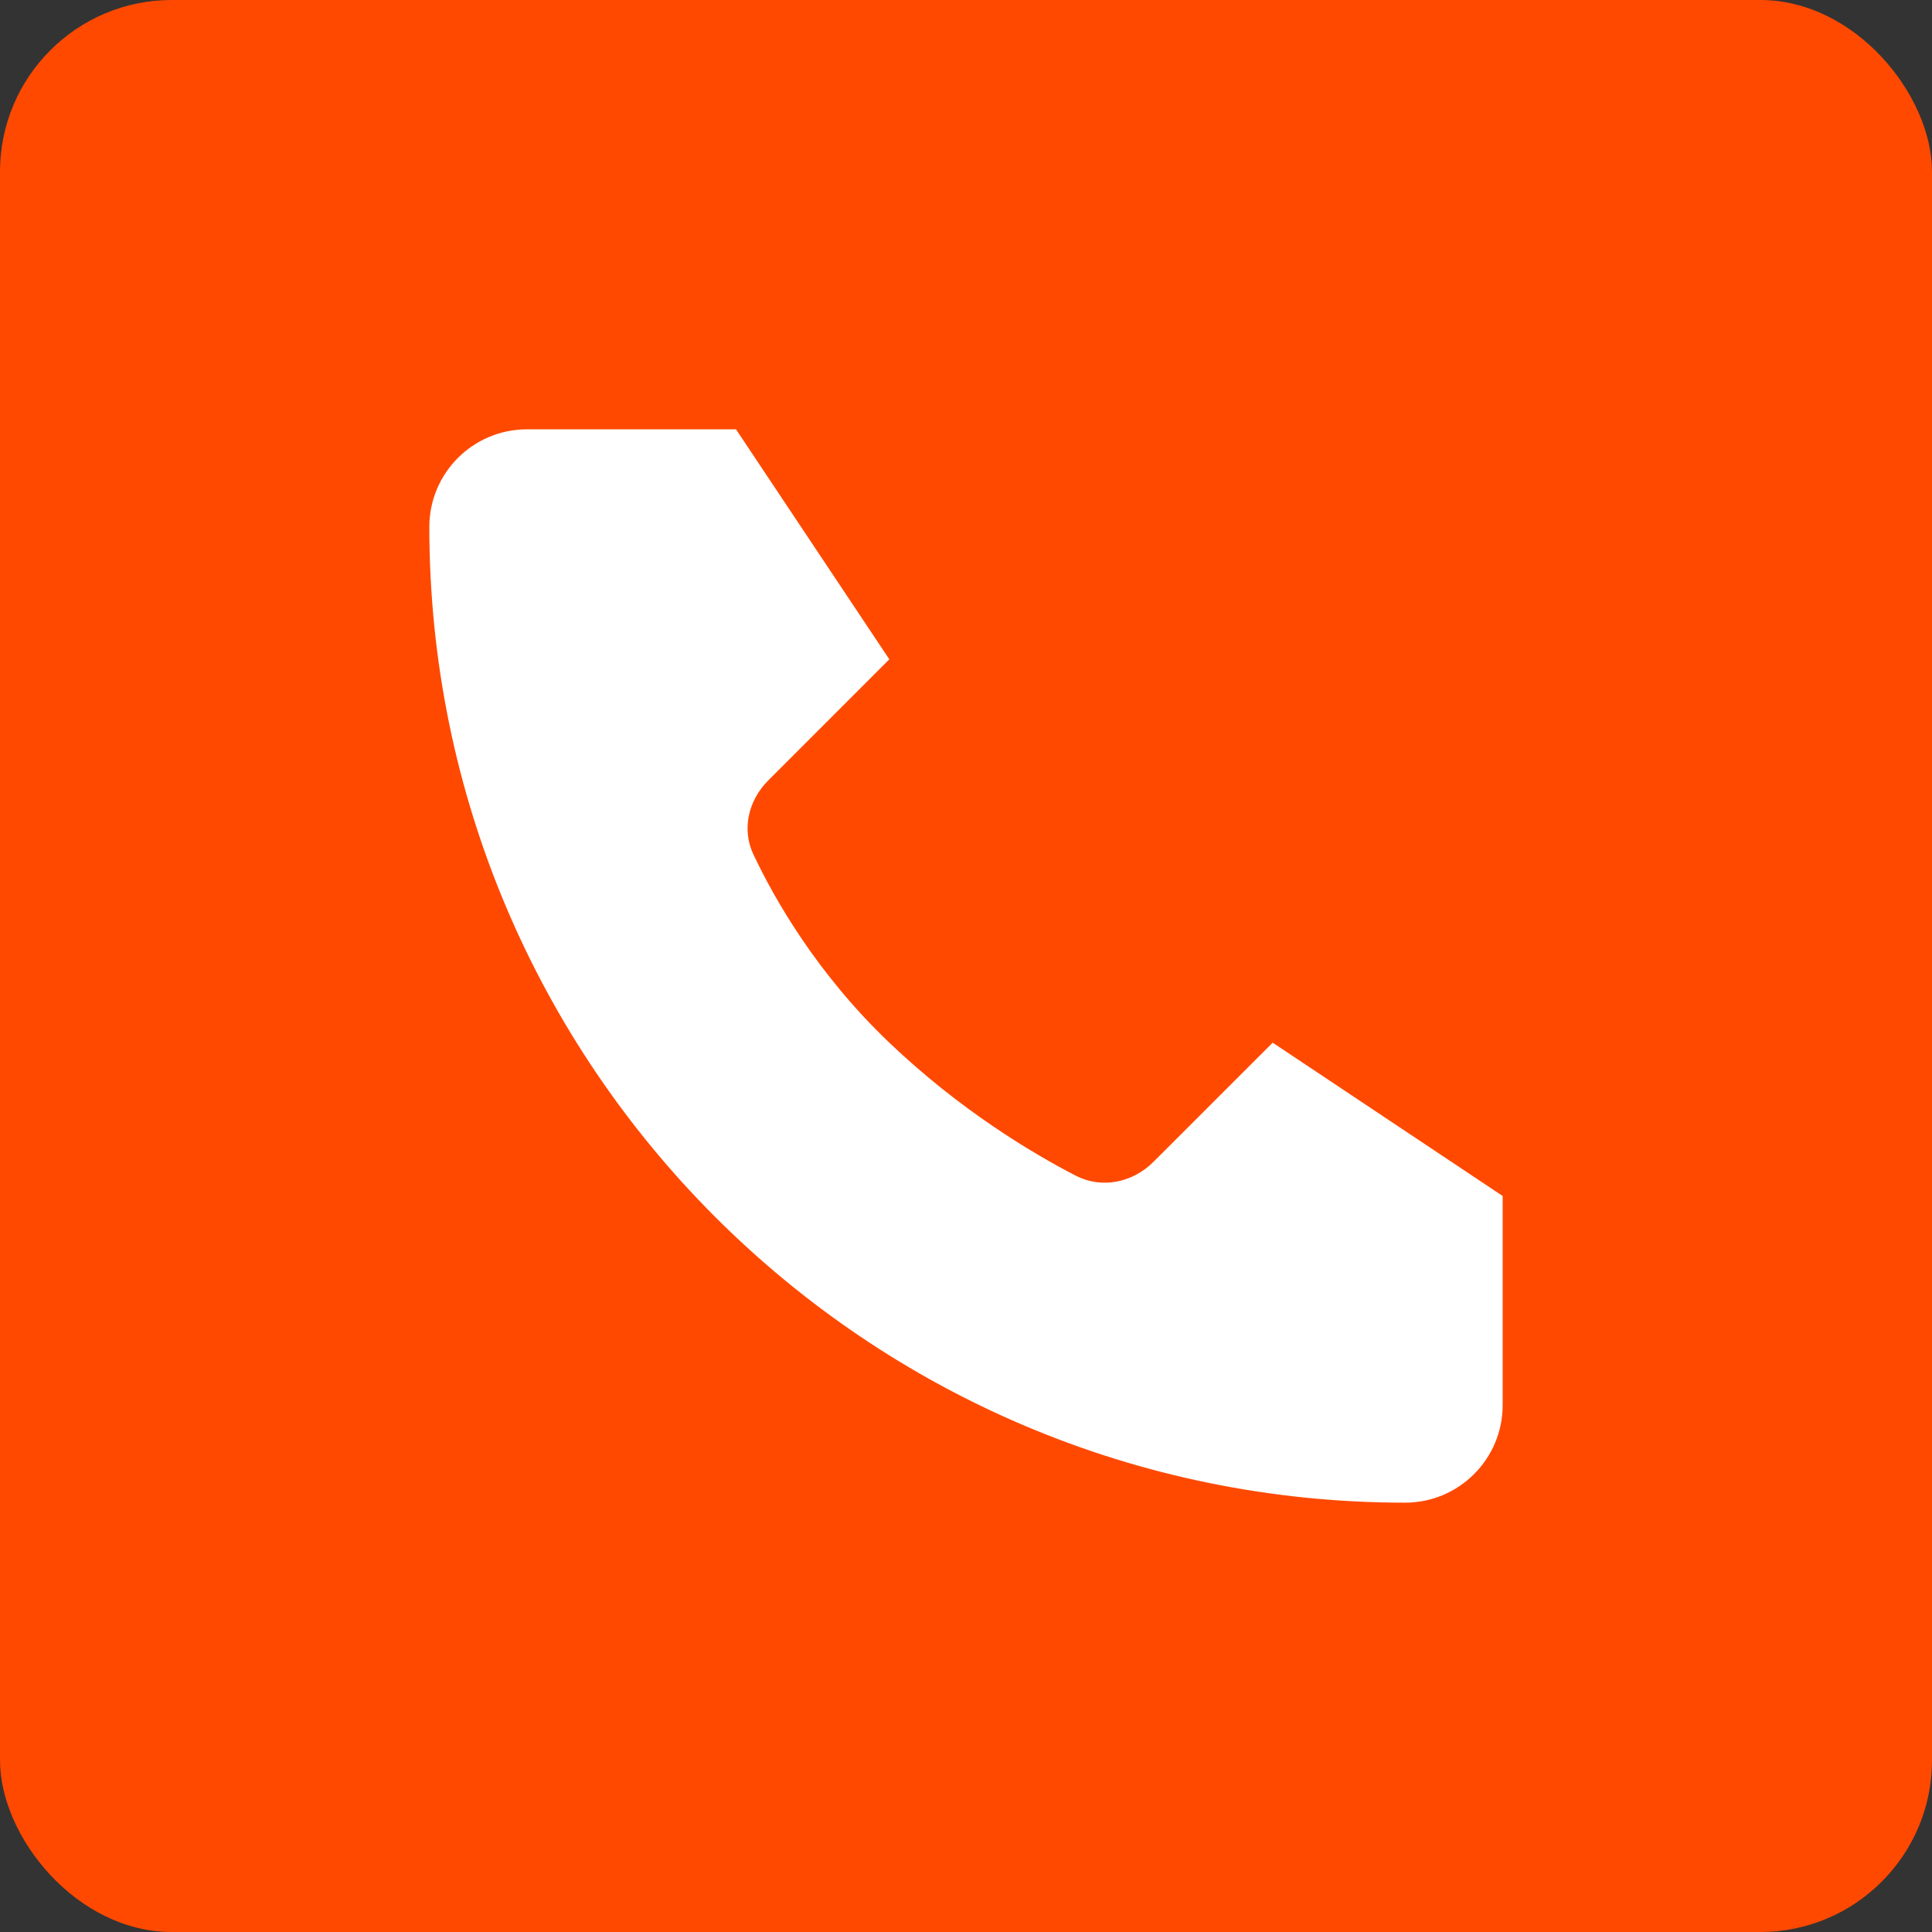
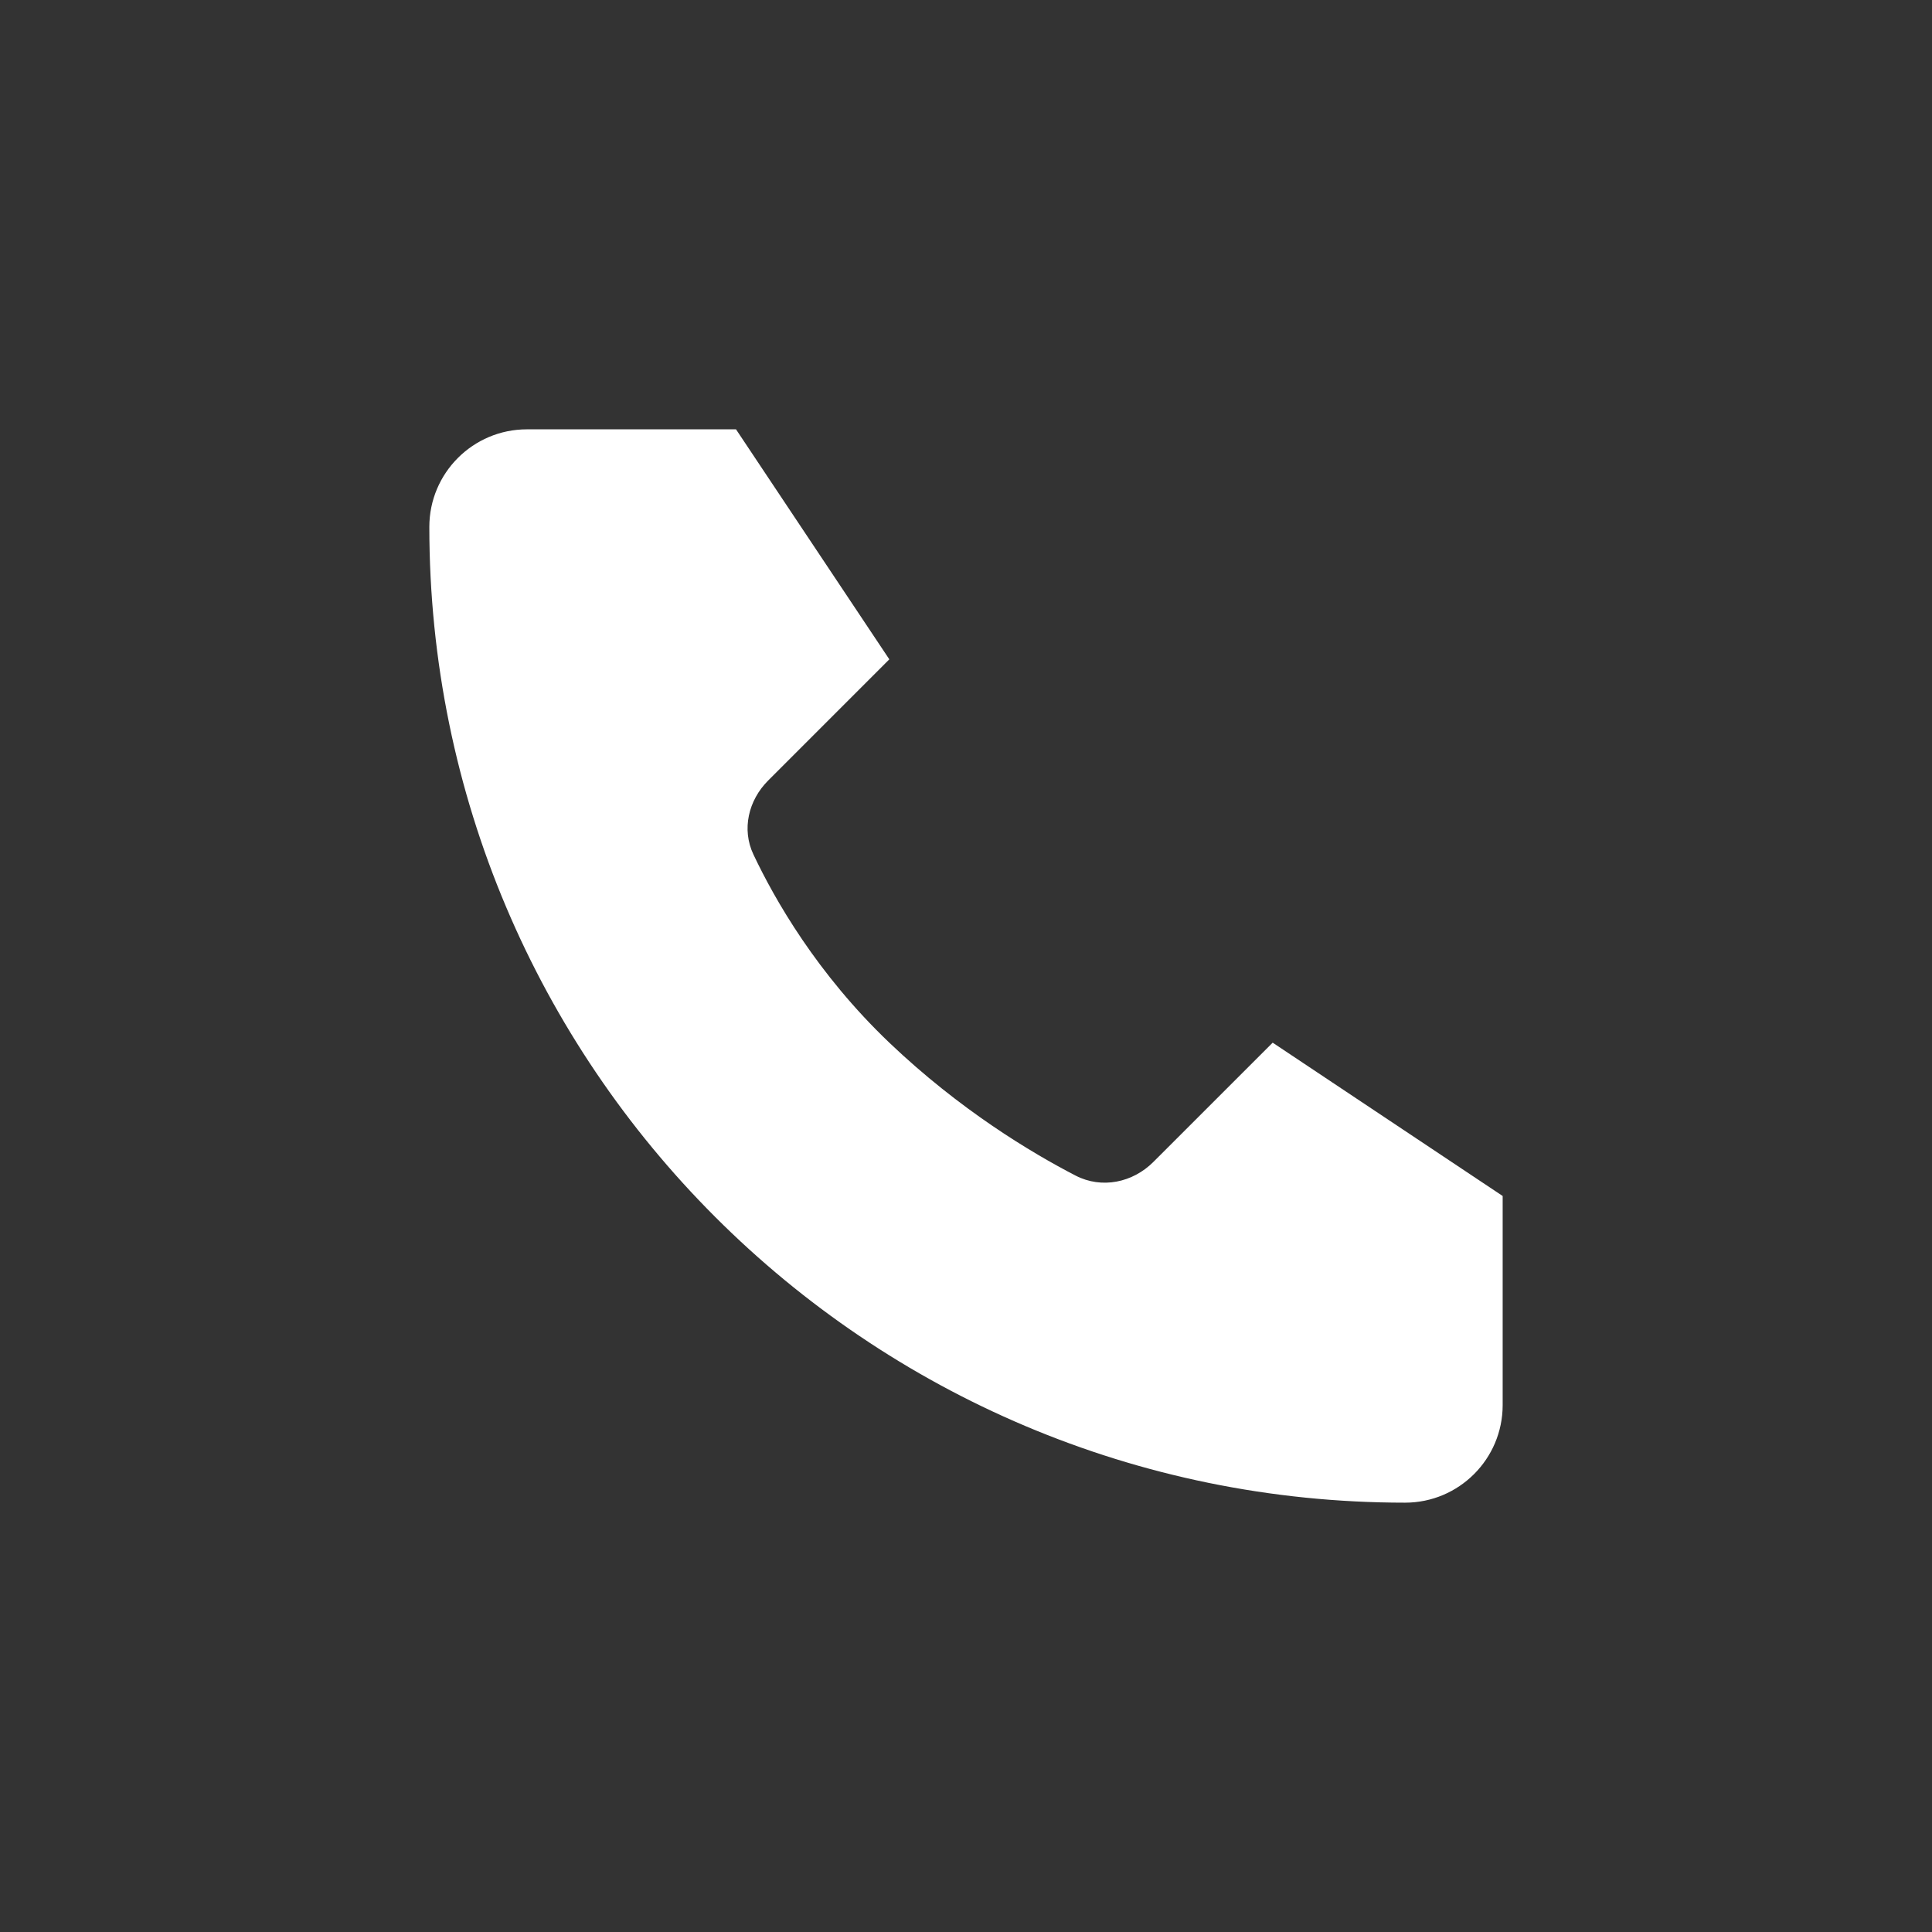
<svg xmlns="http://www.w3.org/2000/svg" width="45" height="45" viewBox="0 0 45 45" fill="none">
  <rect x="0" y="0" width="45" height="45" fill="#333333" stroke="none" />
-   <rect width="45" height="45" rx="4" fill="#FF4900" />
  <path d="M17.143 10H12.273C11.018 10 10 11.018 10 12.273C10 24.825 20.175 35 32.727 35C33.982 35 35 33.982 35 32.727V27.857L29.643 24.286L26.865 27.063C26.383 27.546 25.662 27.696 25.055 27.383C24.027 26.852 22.359 25.854 20.714 24.286C19.03 22.68 18.044 20.95 17.549 19.903C17.271 19.317 17.432 18.64 17.891 18.181L20.714 15.357L17.143 10Z" fill="white" />
</svg>